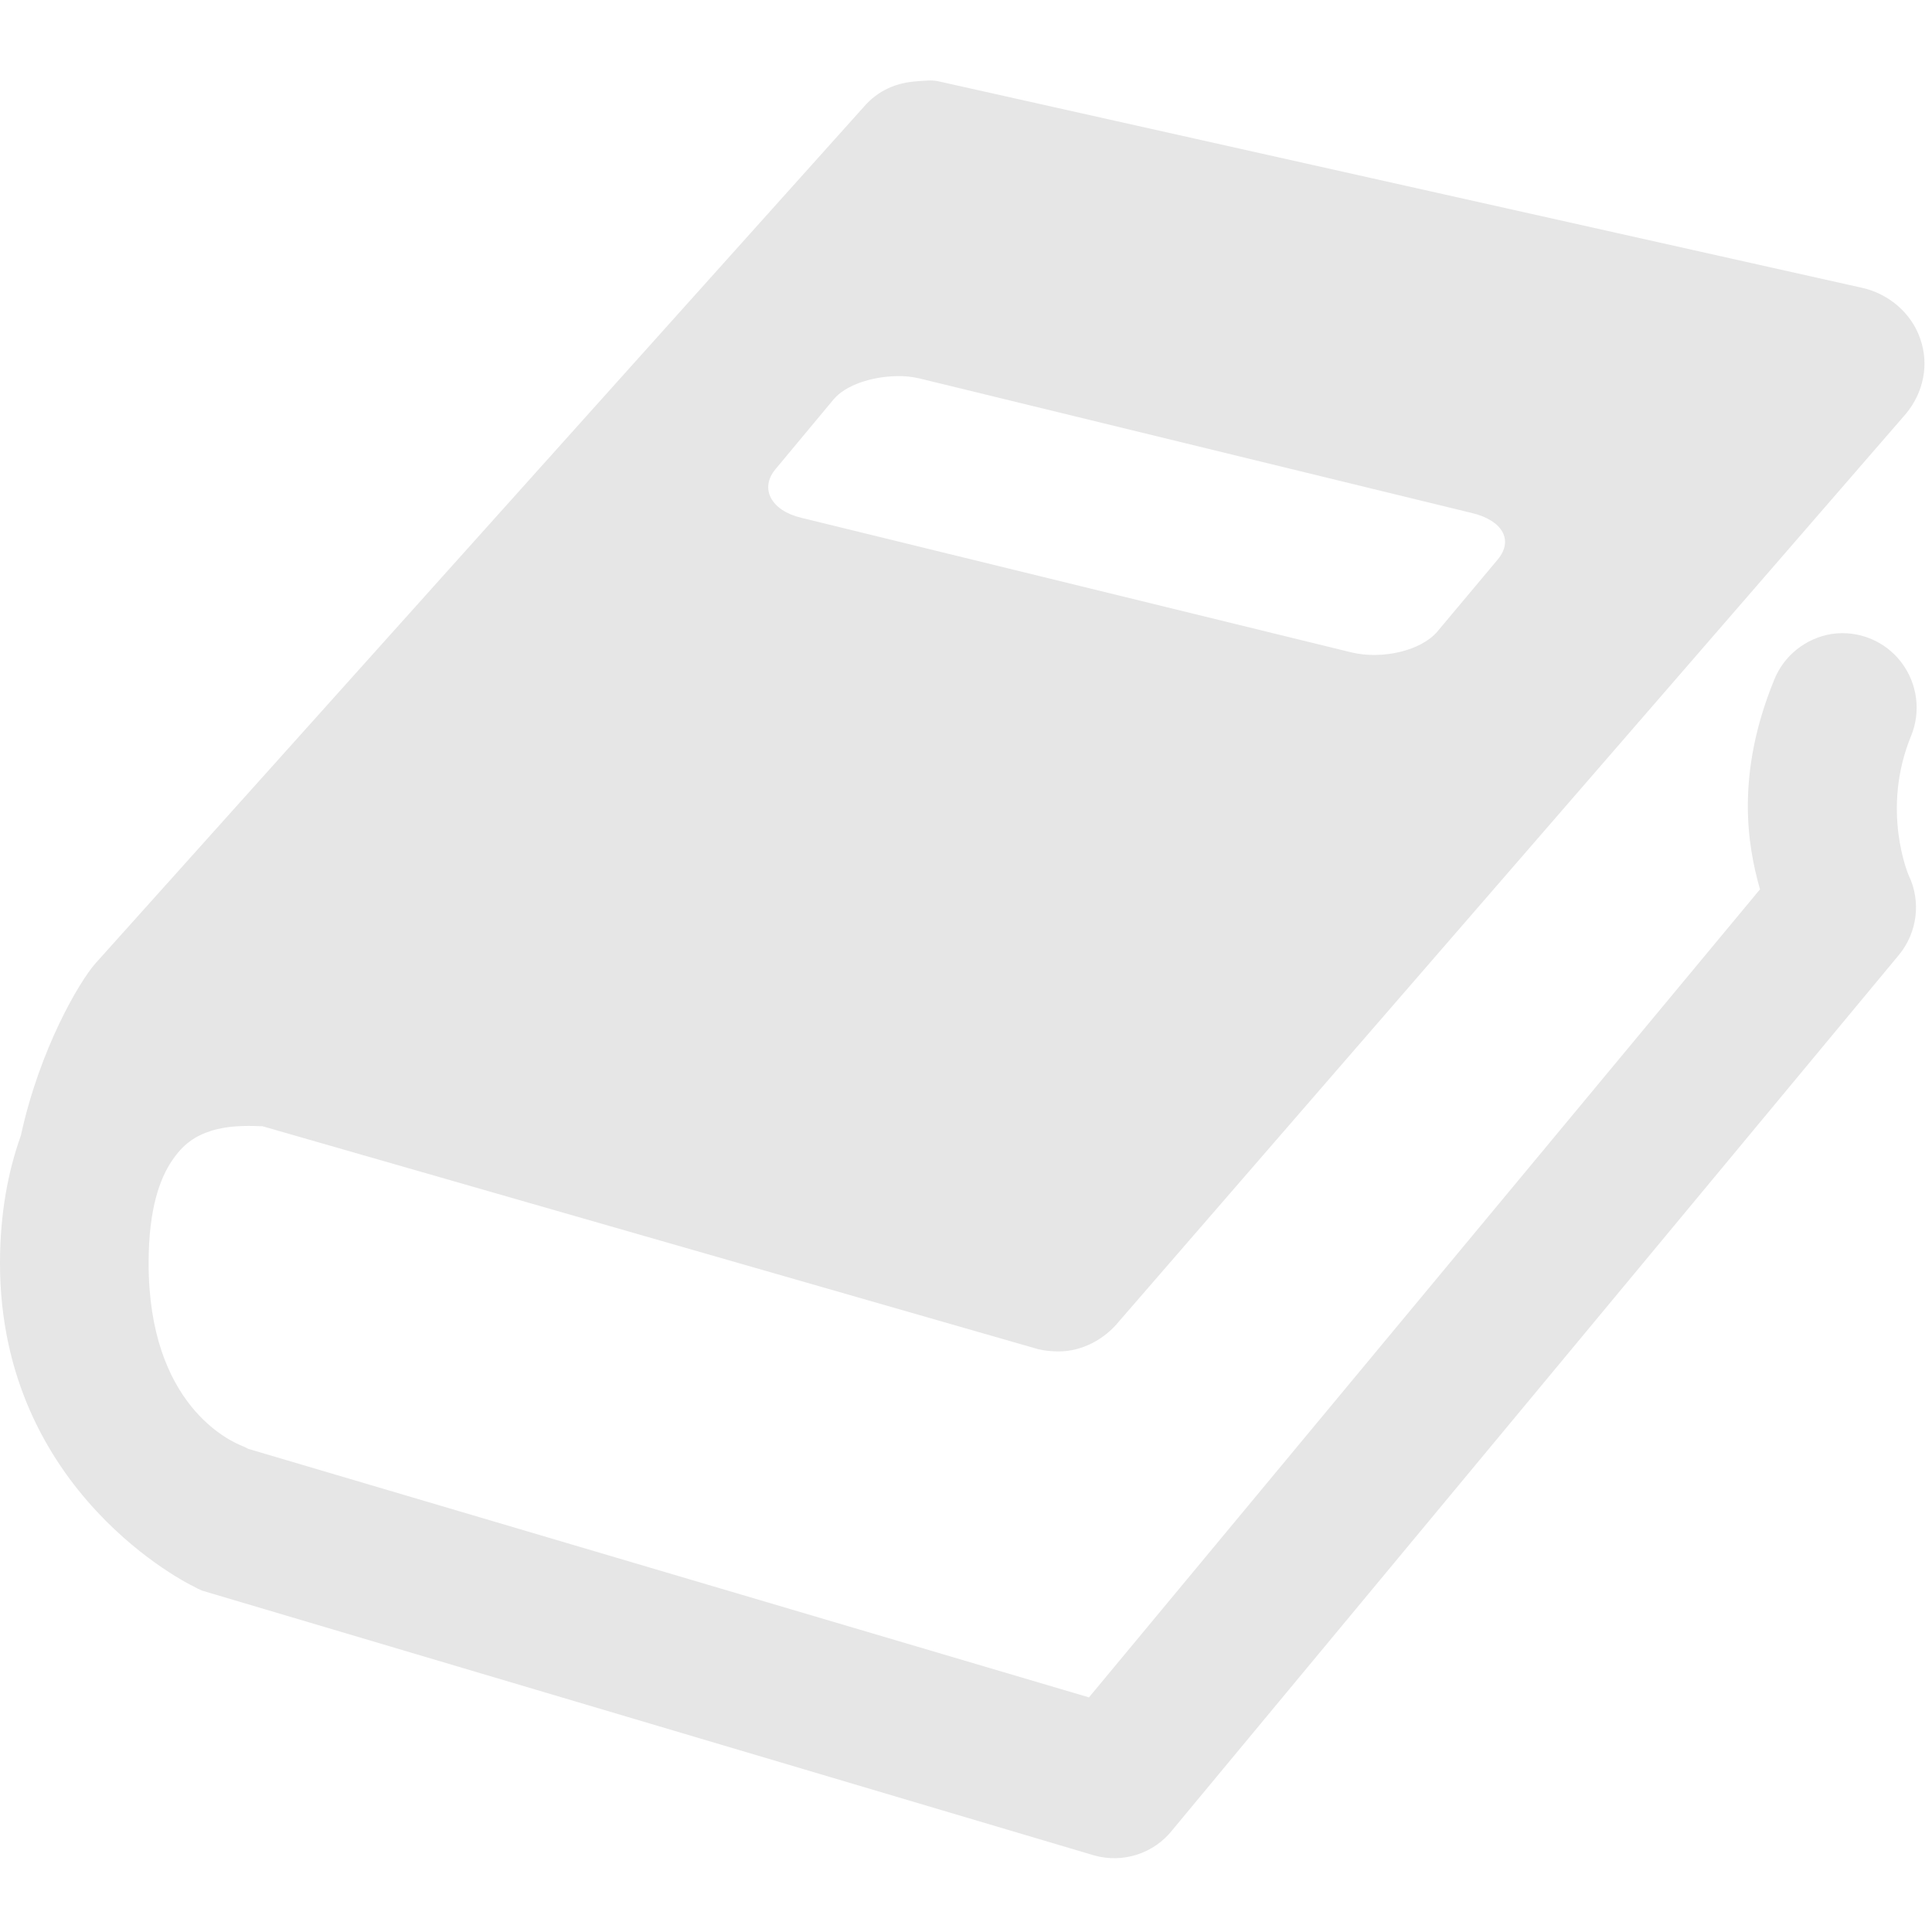
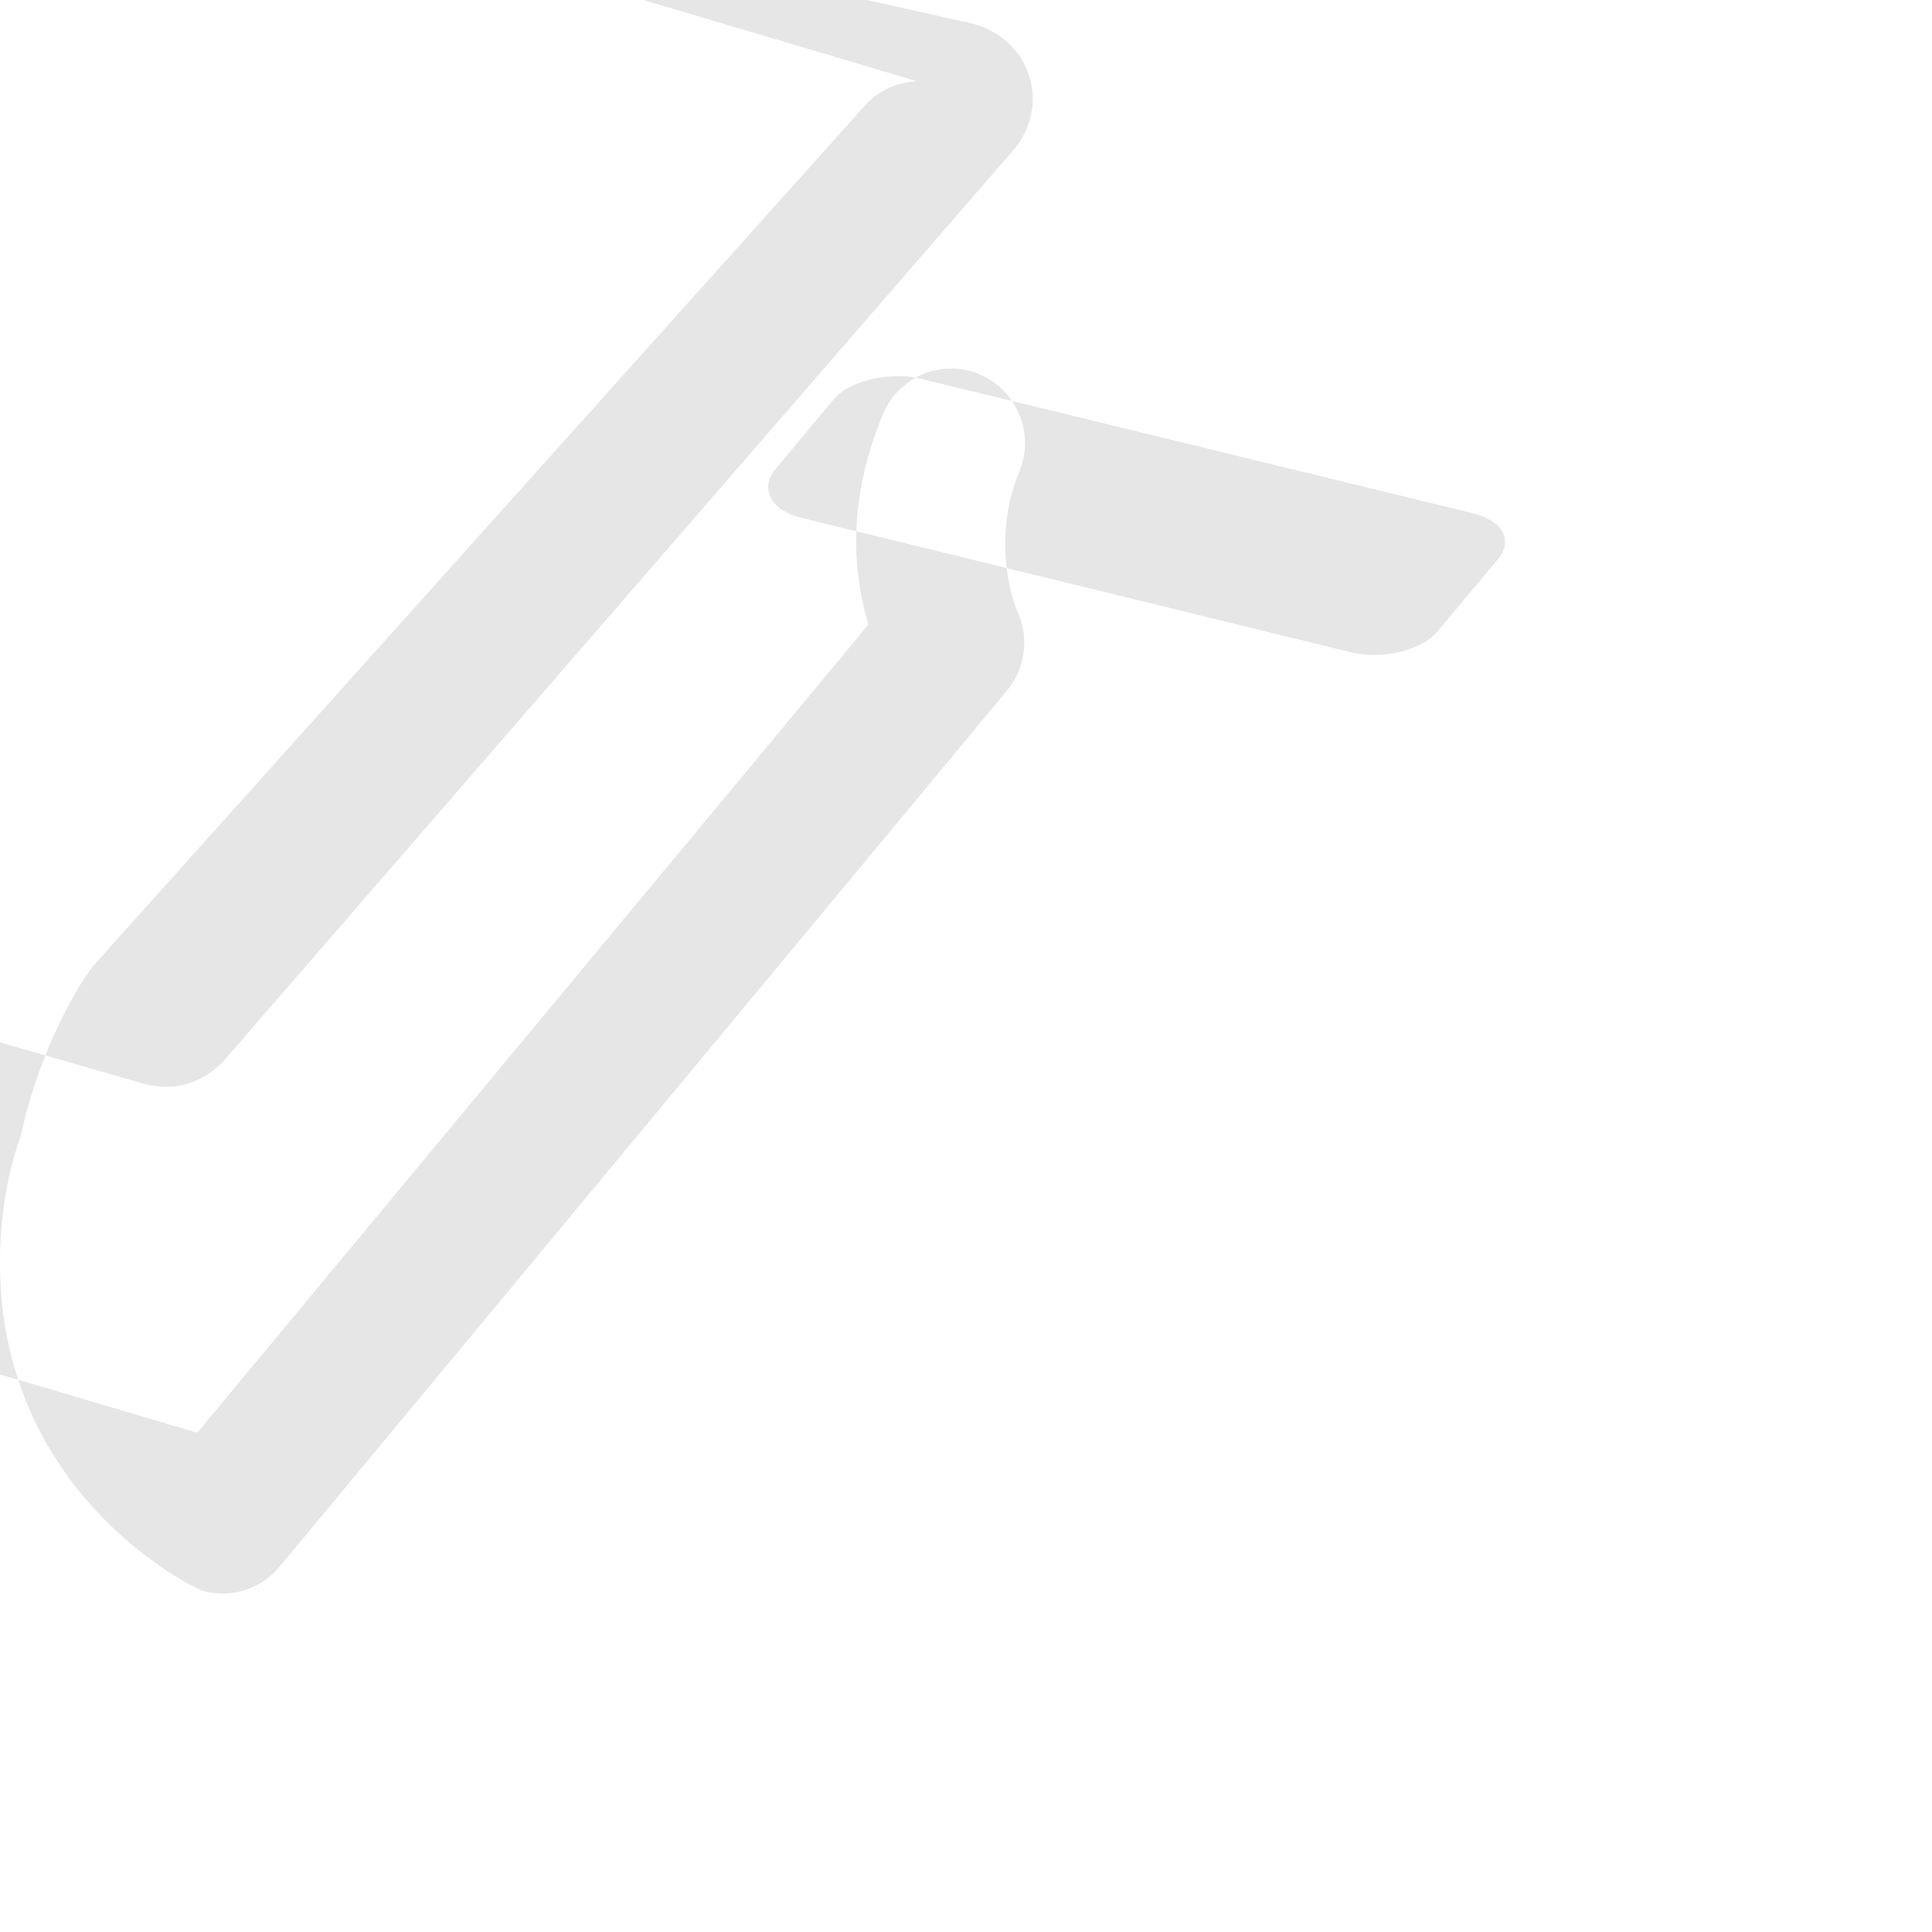
<svg xmlns="http://www.w3.org/2000/svg" version="1.1" width="26px" height="26px" viewBox="0,0,256,256">
  <g fill="#e6e6e6" fill-rule="nonzero" stroke="none" stroke-width="1" stroke-linecap="butt" stroke-linejoin="miter" stroke-miterlimit="10" stroke-dasharray="" stroke-dashoffset="0" font-family="none" font-weight="none" font-size="none" text-anchor="none" style="mix-blend-mode: normal">
    <g transform="scale(9.846,9.846)">
-       <path d="M12.344,1.094c-0.281,0.016 -0.531,0.125 -0.719,0.344l-10.344,11.531c-0.215,0.246 -0.746,1.145 -1,2.312c-0.176,0.492 -0.281,1.062 -0.281,1.719c0,3.102 2.594,4.344 2.594,4.344c0.039,0.023 0.082,0.043 0.125,0.062l12,3.562c0.391,0.113 0.812,-0.023 1.062,-0.344l9.781,-11.781c0.242,-0.301 0.293,-0.715 0.125,-1.062c0,0 -0.379,-0.875 0.031,-1.875c0.137,-0.332 0.086,-0.711 -0.133,-0.996c-0.219,-0.285 -0.574,-0.43 -0.93,-0.379c-0.352,0.055 -0.652,0.293 -0.781,0.625c-0.512,1.254 -0.363,2.207 -0.188,2.812l-9.031,10.875l-11.312,-3.344l-0.062,-0.031c-0.188,-0.07 -1.281,-0.562 -1.281,-2.469c0,-0.75 0.16,-1.148 0.312,-1.375c0.152,-0.227 0.312,-0.336 0.531,-0.406c0.219,-0.07 0.469,-0.07 0.656,-0.062h0.031l10.438,3c0.09,0.023 0.191,0.031 0.281,0.031c0.312,0 0.613,-0.16 0.812,-0.406l10.594,-12.219c0.23,-0.281 0.309,-0.656 0.188,-1c-0.117,-0.348 -0.426,-0.609 -0.781,-0.688l-12.438,-2.781c-0.094,-0.02 -0.188,-0.004 -0.281,0zM12.062,5.062c0.109,-0.004 0.211,0.008 0.312,0.031l7.438,1.812c0.406,0.098 0.562,0.363 0.344,0.625l-0.812,0.969c-0.223,0.262 -0.746,0.379 -1.156,0.281l-7.406,-1.812c-0.41,-0.098 -0.562,-0.398 -0.344,-0.656l0.781,-0.938c0.164,-0.195 0.516,-0.305 0.844,-0.312z" />
+       <path d="M12.344,1.094c-0.281,0.016 -0.531,0.125 -0.719,0.344l-10.344,11.531c-0.215,0.246 -0.746,1.145 -1,2.312c-0.176,0.492 -0.281,1.062 -0.281,1.719c0,3.102 2.594,4.344 2.594,4.344c0.039,0.023 0.082,0.043 0.125,0.062c0.391,0.113 0.812,-0.023 1.062,-0.344l9.781,-11.781c0.242,-0.301 0.293,-0.715 0.125,-1.062c0,0 -0.379,-0.875 0.031,-1.875c0.137,-0.332 0.086,-0.711 -0.133,-0.996c-0.219,-0.285 -0.574,-0.43 -0.93,-0.379c-0.352,0.055 -0.652,0.293 -0.781,0.625c-0.512,1.254 -0.363,2.207 -0.188,2.812l-9.031,10.875l-11.312,-3.344l-0.062,-0.031c-0.188,-0.07 -1.281,-0.562 -1.281,-2.469c0,-0.75 0.16,-1.148 0.312,-1.375c0.152,-0.227 0.312,-0.336 0.531,-0.406c0.219,-0.07 0.469,-0.07 0.656,-0.062h0.031l10.438,3c0.09,0.023 0.191,0.031 0.281,0.031c0.312,0 0.613,-0.16 0.812,-0.406l10.594,-12.219c0.23,-0.281 0.309,-0.656 0.188,-1c-0.117,-0.348 -0.426,-0.609 -0.781,-0.688l-12.438,-2.781c-0.094,-0.02 -0.188,-0.004 -0.281,0zM12.062,5.062c0.109,-0.004 0.211,0.008 0.312,0.031l7.438,1.812c0.406,0.098 0.562,0.363 0.344,0.625l-0.812,0.969c-0.223,0.262 -0.746,0.379 -1.156,0.281l-7.406,-1.812c-0.41,-0.098 -0.562,-0.398 -0.344,-0.656l0.781,-0.938c0.164,-0.195 0.516,-0.305 0.844,-0.312z" />
    </g>
  </g>
</svg>